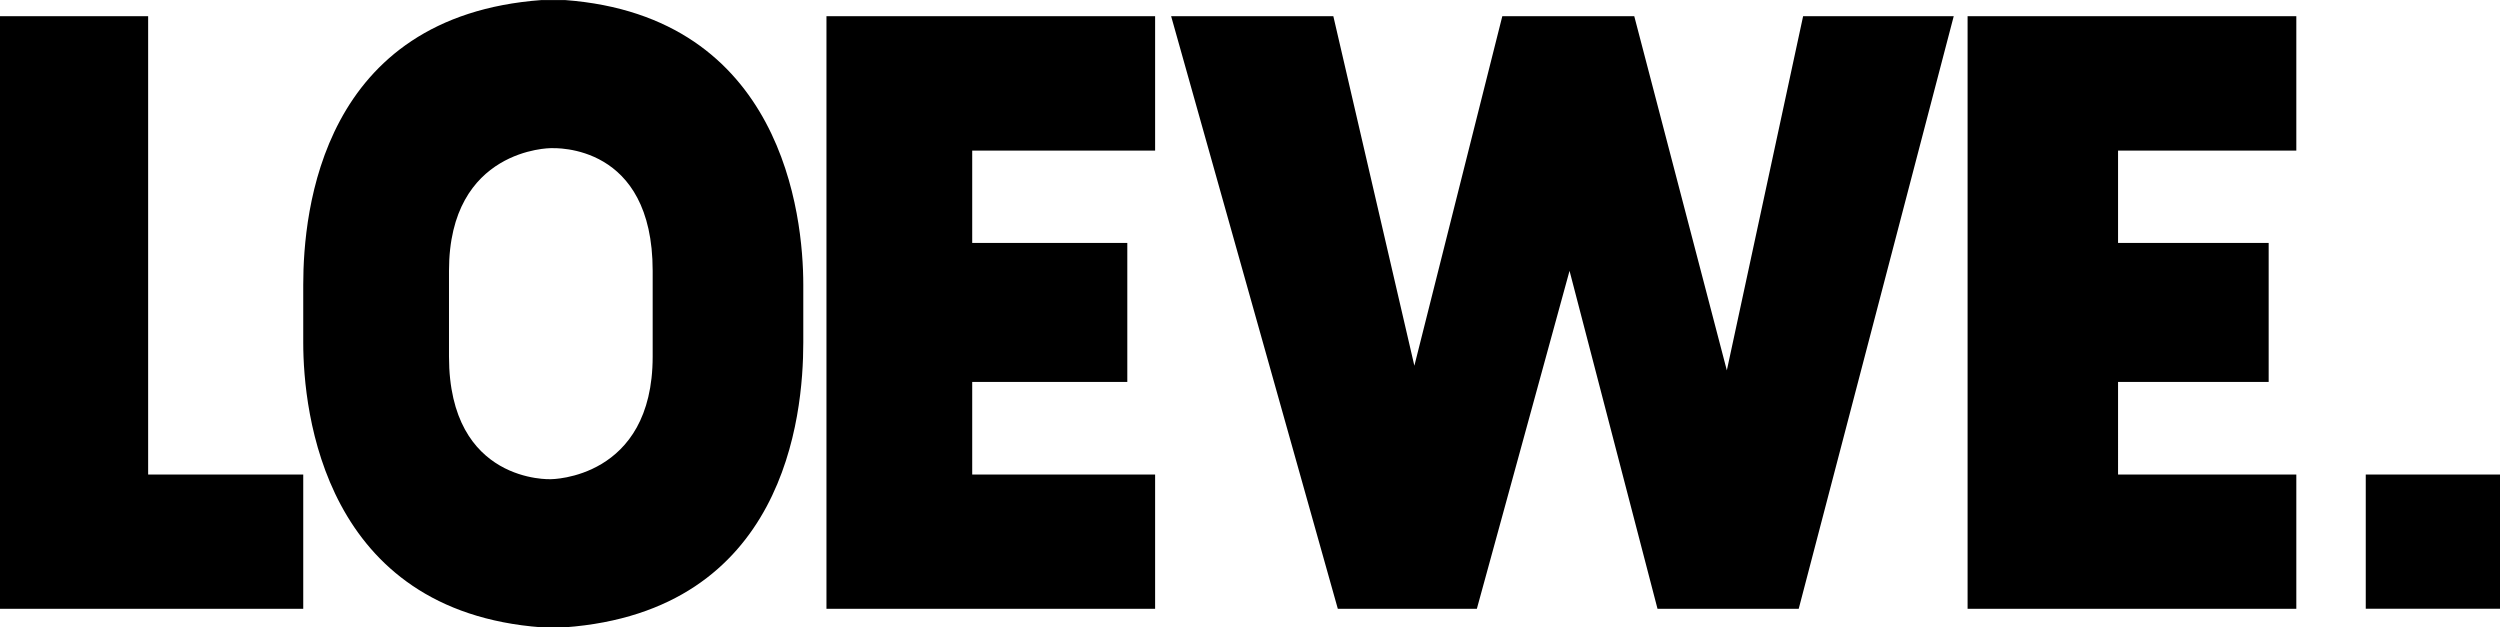
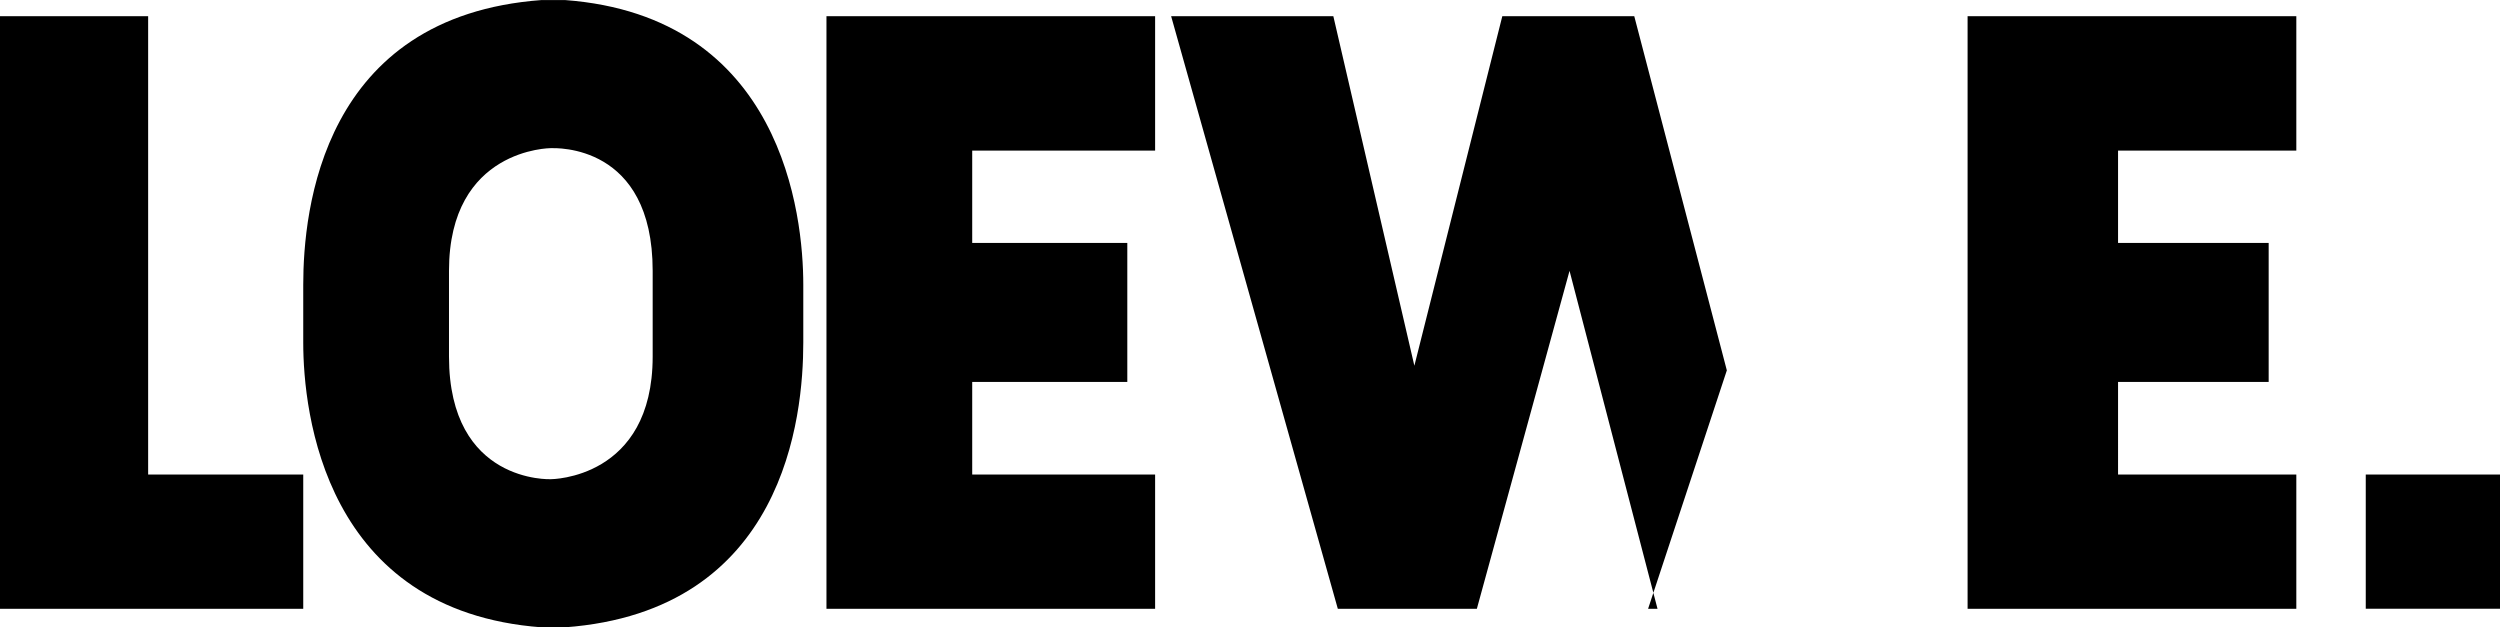
<svg xmlns="http://www.w3.org/2000/svg" id="loewe" width="64.734" height="16.243" viewBox="0 0 64.734 16.243">
  <g id="Calque_1">
-     <path id="Tracé_192" data-name="Tracé 192" d="M38.9.42,36.623,9.47,34.525.42h-4.2l4.316,15.344h3.6l2.4-8.751,2.278,8.751h3.656L50.589.42h-3.9L44.714,9.59,42.317.42H38.96ZM25.174,12.287V9.89H29.19v-3.6H25.174V3.9H29.91V.42H21.4V15.764H29.91V12.287Zm29.67,0V9.89h3.9v-3.6h-3.9V3.9H59.46V.42H50.948V15.764H59.46V12.287Zm-46.992,0H3.836V.42H0V15.764H7.852V12.287Zm56.882,0H61.258v3.476h3.476ZM16.9,9.231c0,3.177-2.637,3.177-2.637,3.177s-2.637.12-2.637-3.177V7.013c0-3.177,2.637-3.177,2.637-3.177.12,0,2.637-.12,2.637,3.177V9.231Zm3.9-1.858c0-1.8-.539-6.953-6.174-7.372h-.6C8.332.42,7.852,5.454,7.852,7.372v1.5c0,1.8.539,6.953,6.174,7.372h.6c5.694-.42,6.174-5.454,6.174-7.372Z" />
+     <path id="Tracé_192" data-name="Tracé 192" d="M38.9.42,36.623,9.47,34.525.42h-4.2l4.316,15.344h3.6l2.4-8.751,2.278,8.751h3.656h-3.9L44.714,9.59,42.317.42H38.96ZM25.174,12.287V9.89H29.19v-3.6H25.174V3.9H29.91V.42H21.4V15.764H29.91V12.287Zm29.67,0V9.89h3.9v-3.6h-3.9V3.9H59.46V.42H50.948V15.764H59.46V12.287Zm-46.992,0H3.836V.42H0V15.764H7.852V12.287Zm56.882,0H61.258v3.476h3.476ZM16.9,9.231c0,3.177-2.637,3.177-2.637,3.177s-2.637.12-2.637-3.177V7.013c0-3.177,2.637-3.177,2.637-3.177.12,0,2.637-.12,2.637,3.177V9.231Zm3.9-1.858c0-1.8-.539-6.953-6.174-7.372h-.6C8.332.42,7.852,5.454,7.852,7.372v1.5c0,1.8.539,6.953,6.174,7.372h.6c5.694-.42,6.174-5.454,6.174-7.372Z" />
  </g>
</svg>